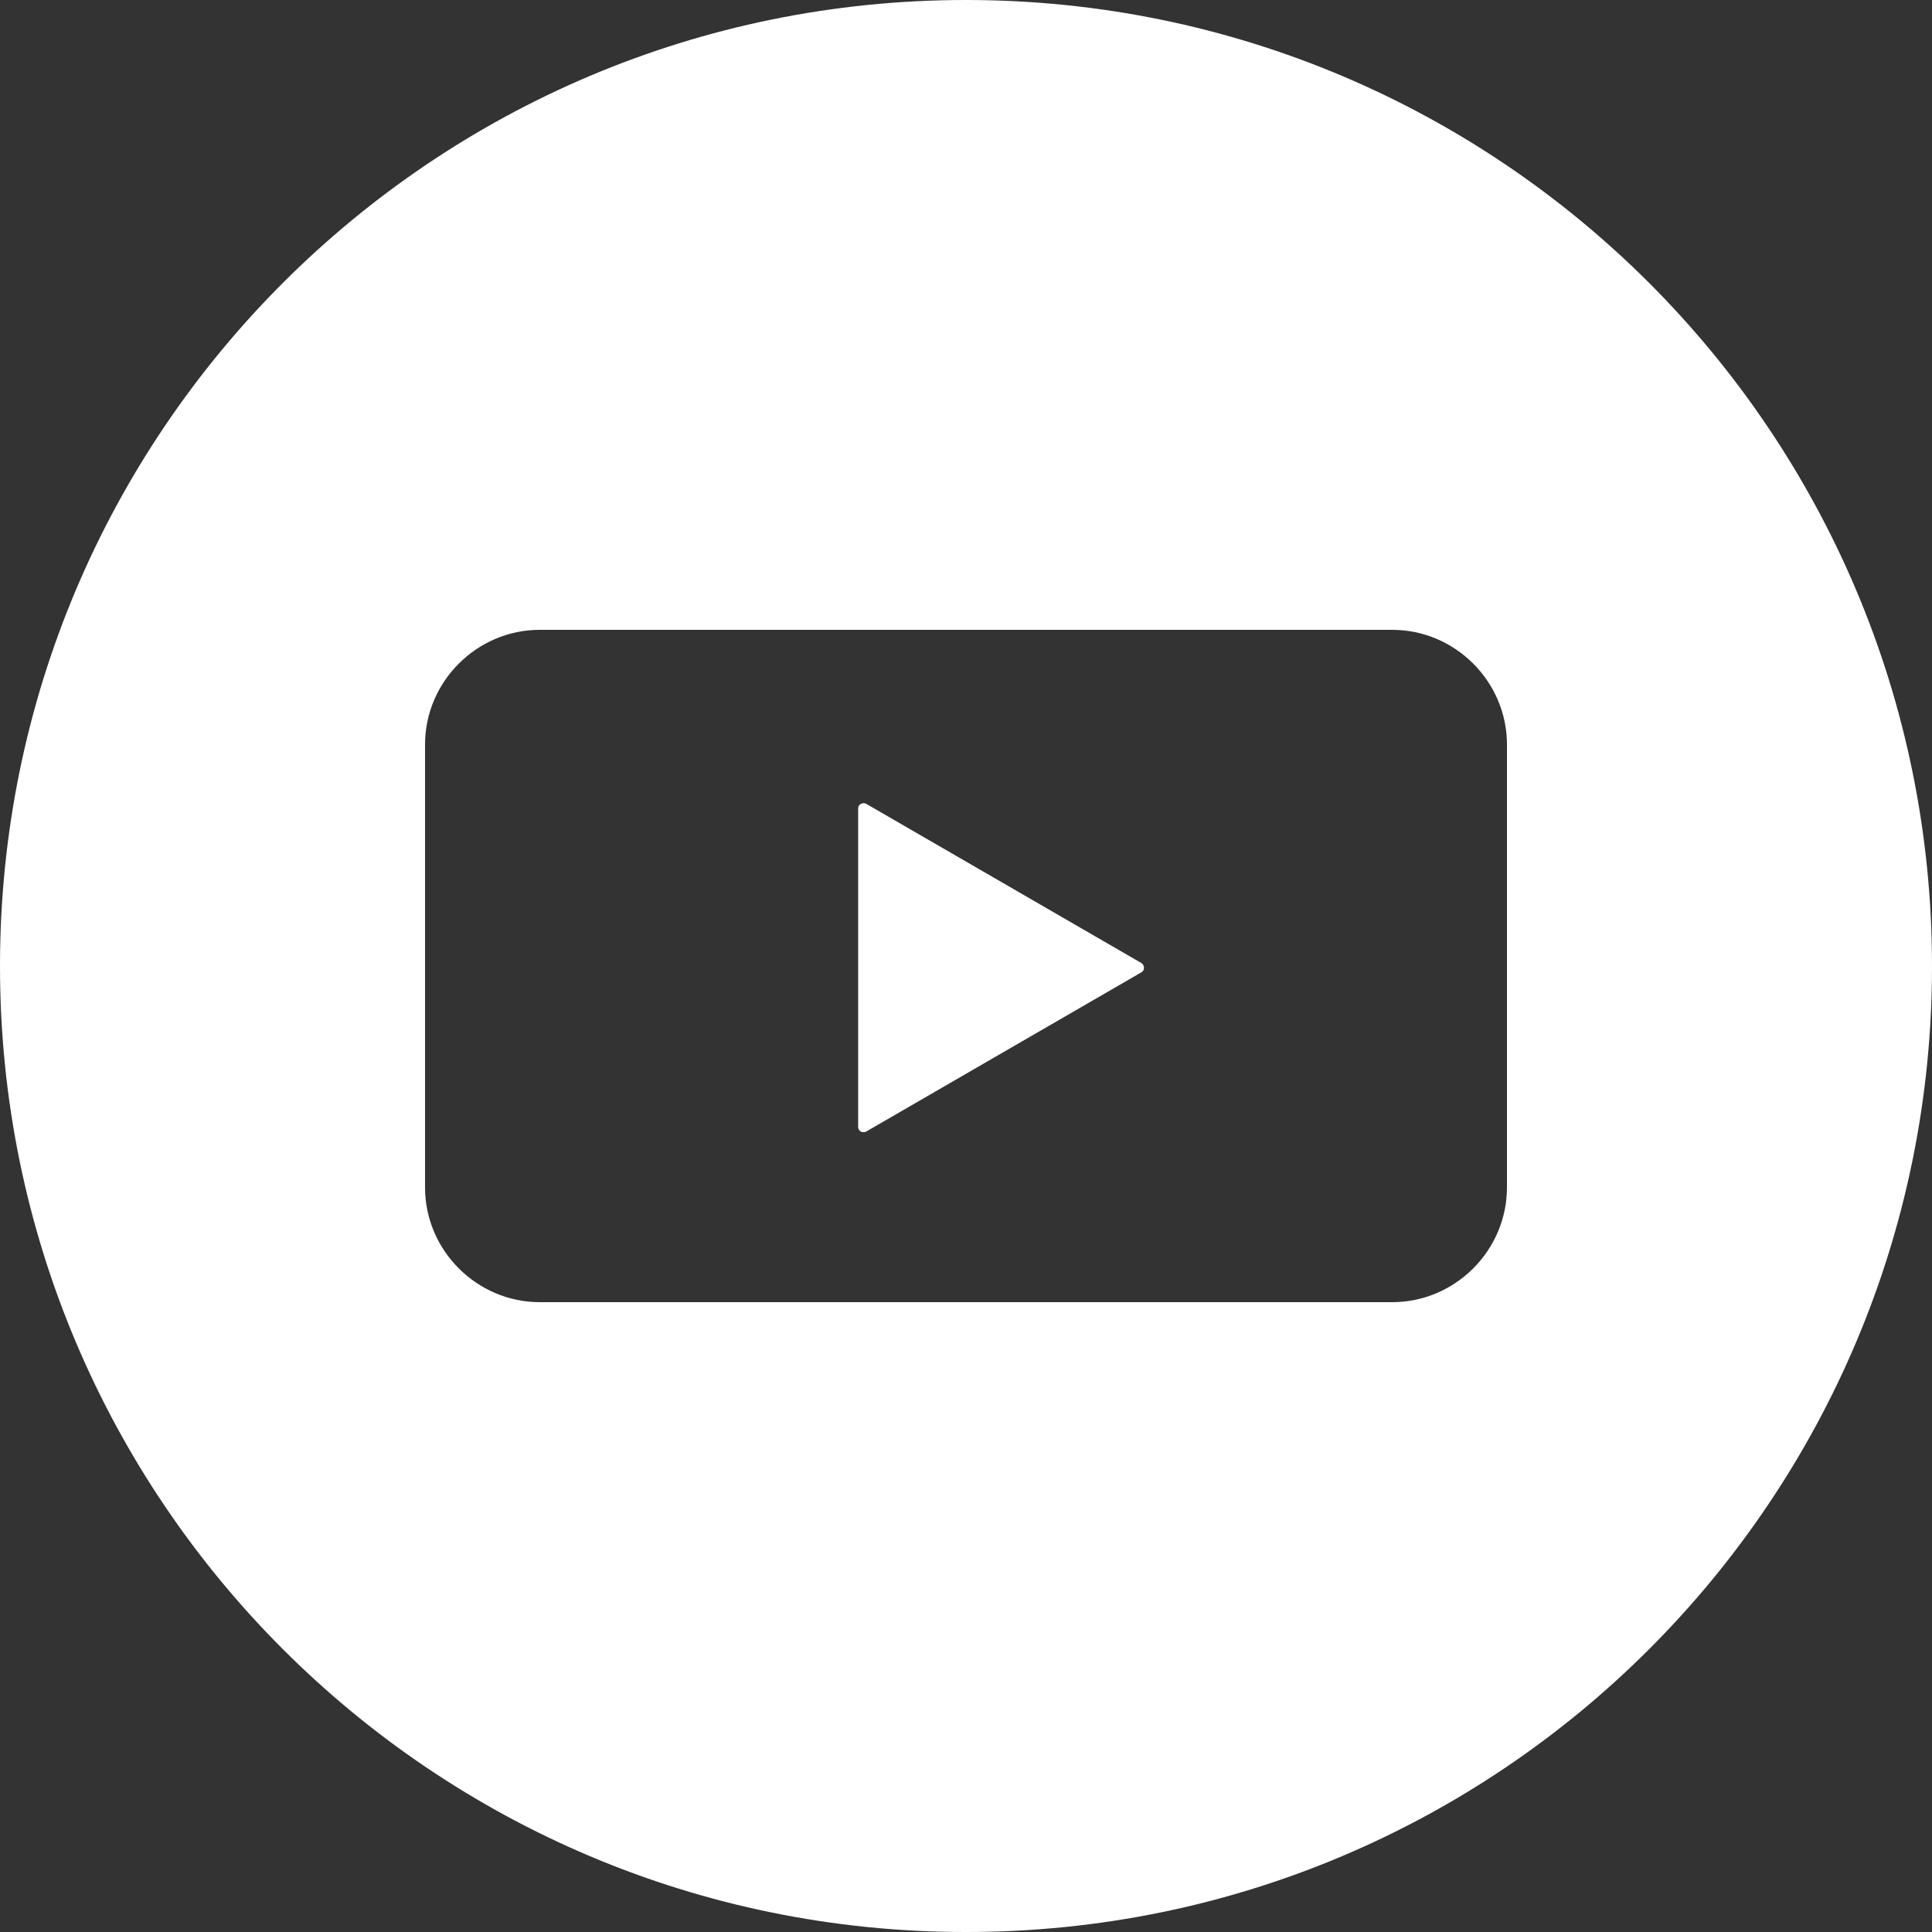
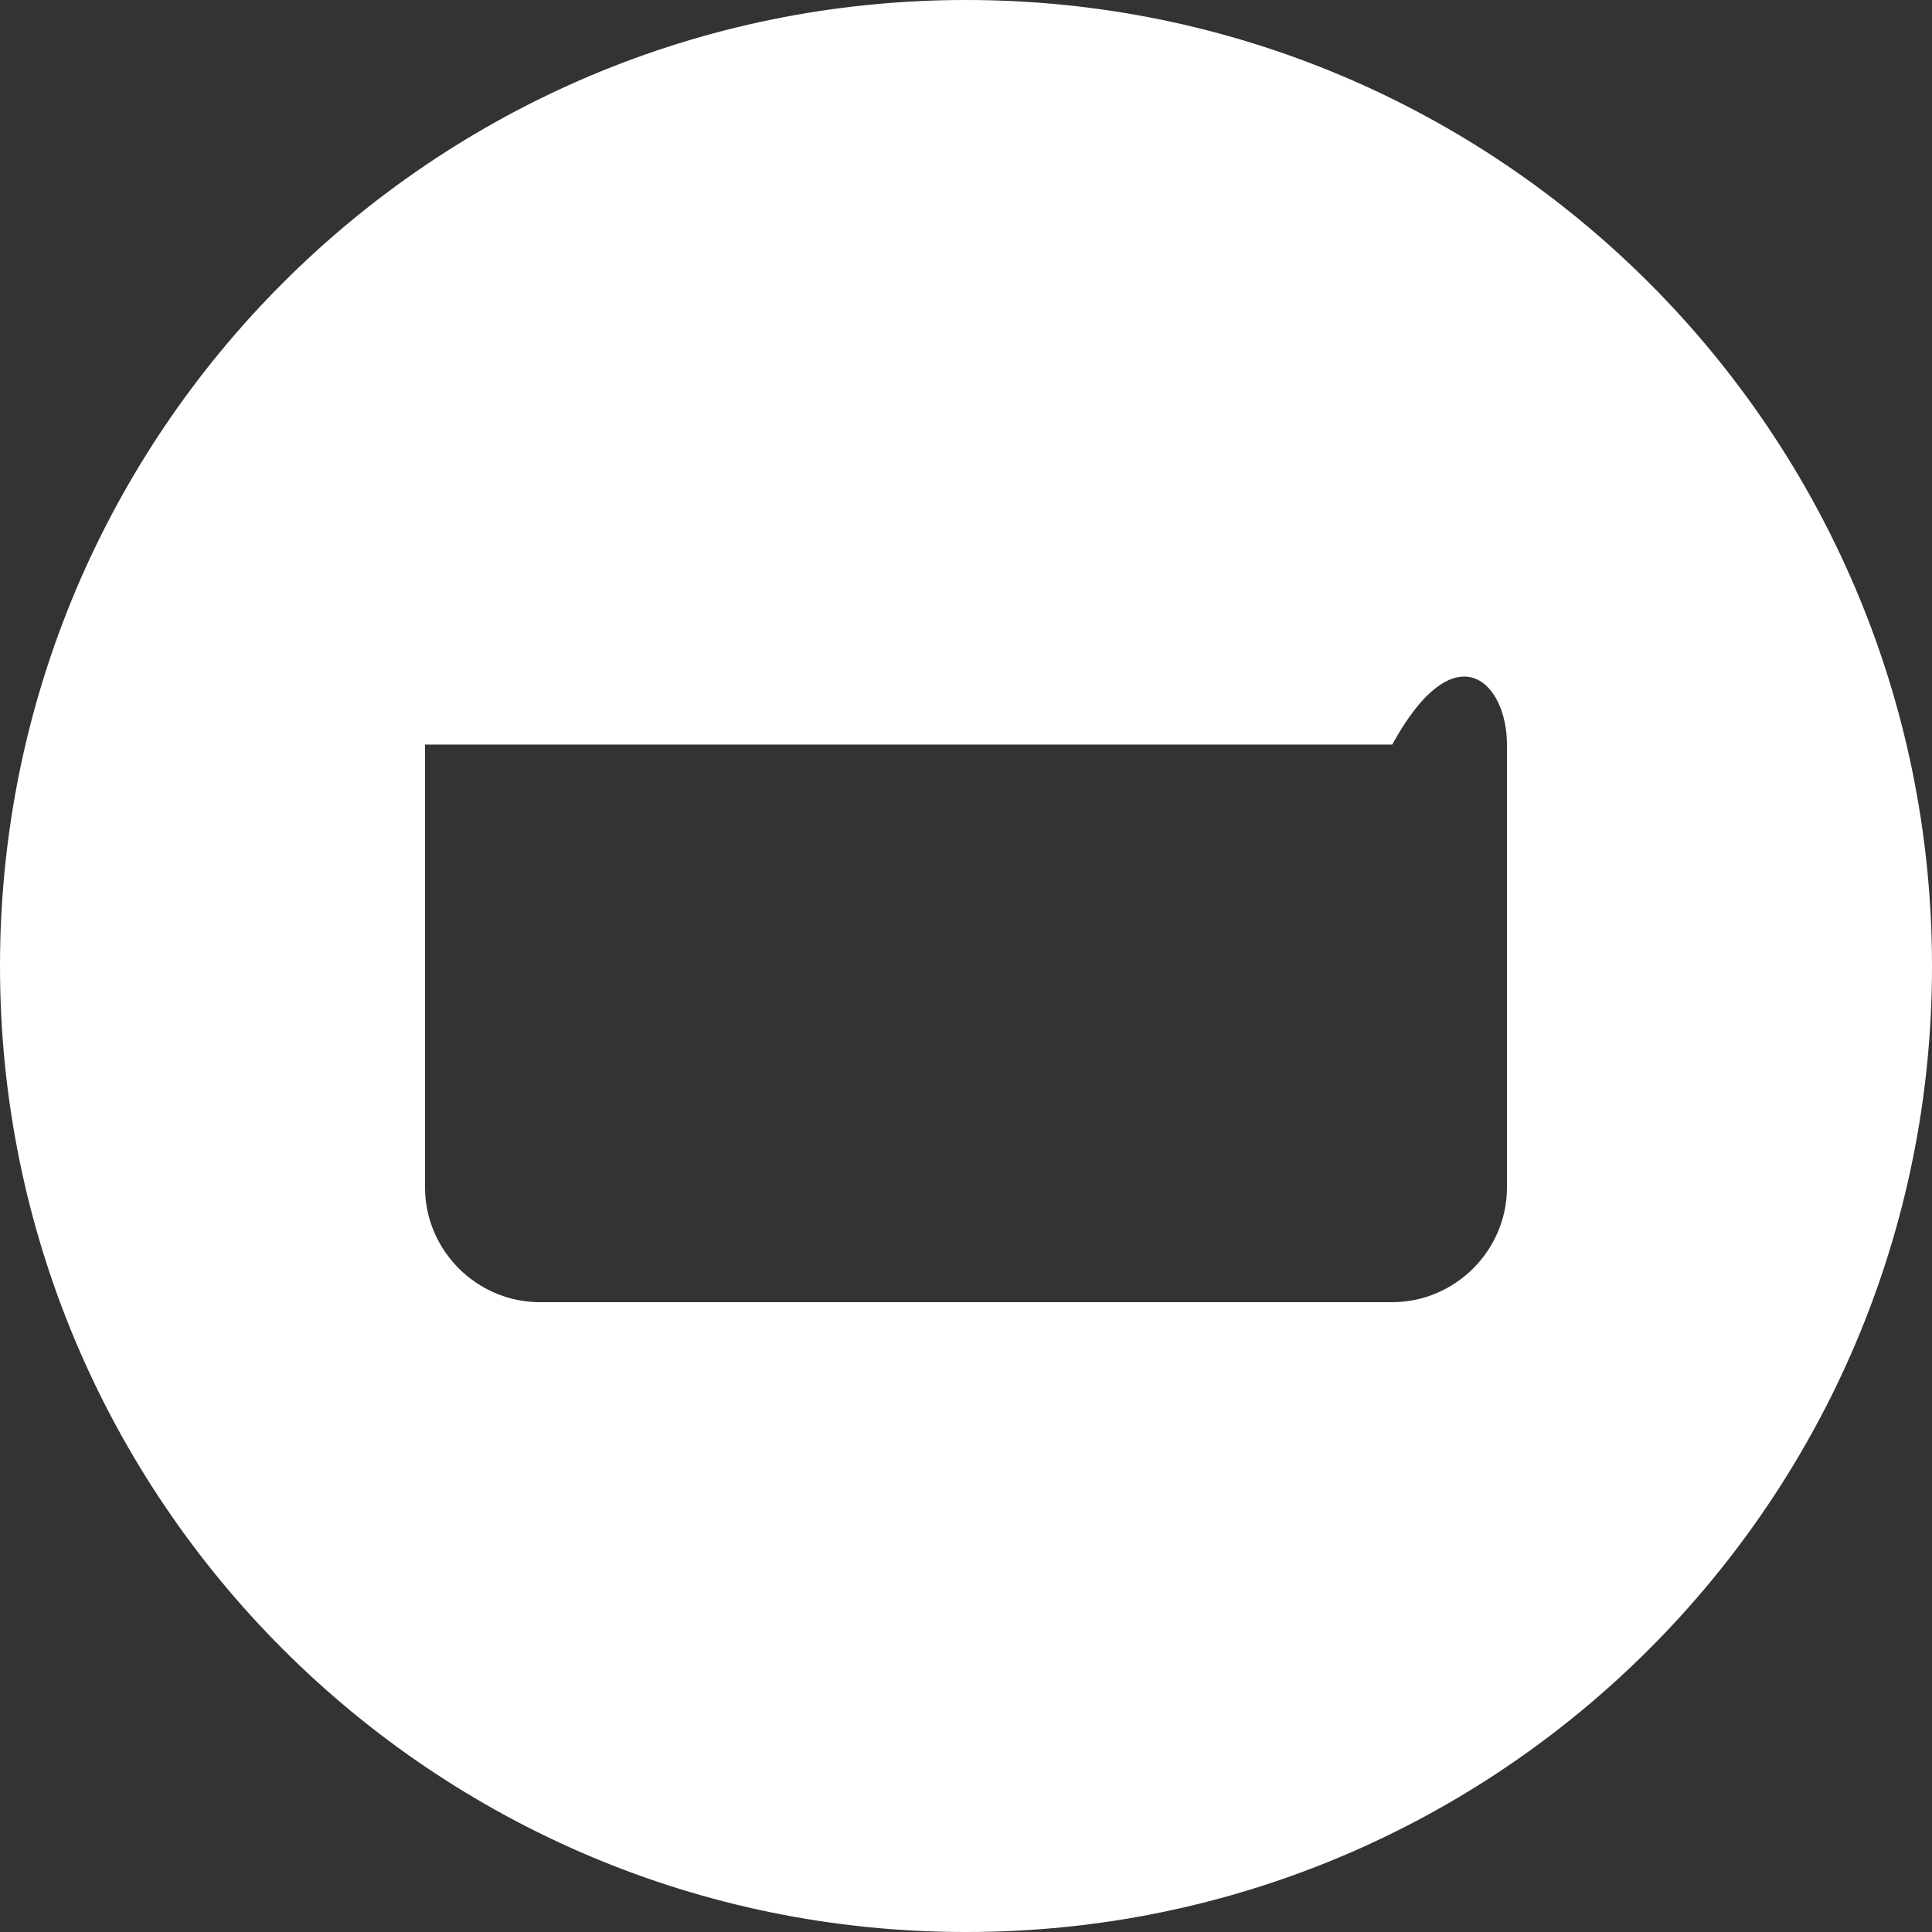
<svg xmlns="http://www.w3.org/2000/svg" width="108" height="108" viewBox="0 0 108 108" fill="none">
  <rect x="0" y="0" width="108" height="108" fill="#333333" stroke="none" />
-   <path d="M63.804 53.835L48.425 44.936C48.231 44.828 47.971 44.957 47.971 45.195V62.993C47.971 63.231 48.209 63.361 48.425 63.252L63.804 54.353C63.999 54.245 63.999 53.965 63.804 53.835Z" fill="white" />
-   <path d="M54 0C24.17 0 0 24.17 0 54V54.022C0 83.83 24.17 108 53.978 108H54.022C83.83 108 108 83.83 108 54.022V54C108 24.17 83.83 0 54 0ZM84.24 66.377C84.24 69.898 81.346 72.792 77.825 72.792H30.175C26.654 72.792 23.76 69.898 23.76 66.377V41.623C23.76 38.102 26.654 35.208 30.175 35.208H77.825C81.346 35.208 84.24 38.102 84.24 41.623V66.377Z" fill="white" />
+   <path d="M54 0C24.17 0 0 24.17 0 54V54.022C0 83.83 24.17 108 53.978 108H54.022C83.83 108 108 83.83 108 54.022V54C108 24.17 83.83 0 54 0ZM84.24 66.377C84.24 69.898 81.346 72.792 77.825 72.792H30.175C26.654 72.792 23.76 69.898 23.76 66.377V41.623H77.825C81.346 35.208 84.24 38.102 84.24 41.623V66.377Z" fill="white" />
</svg>